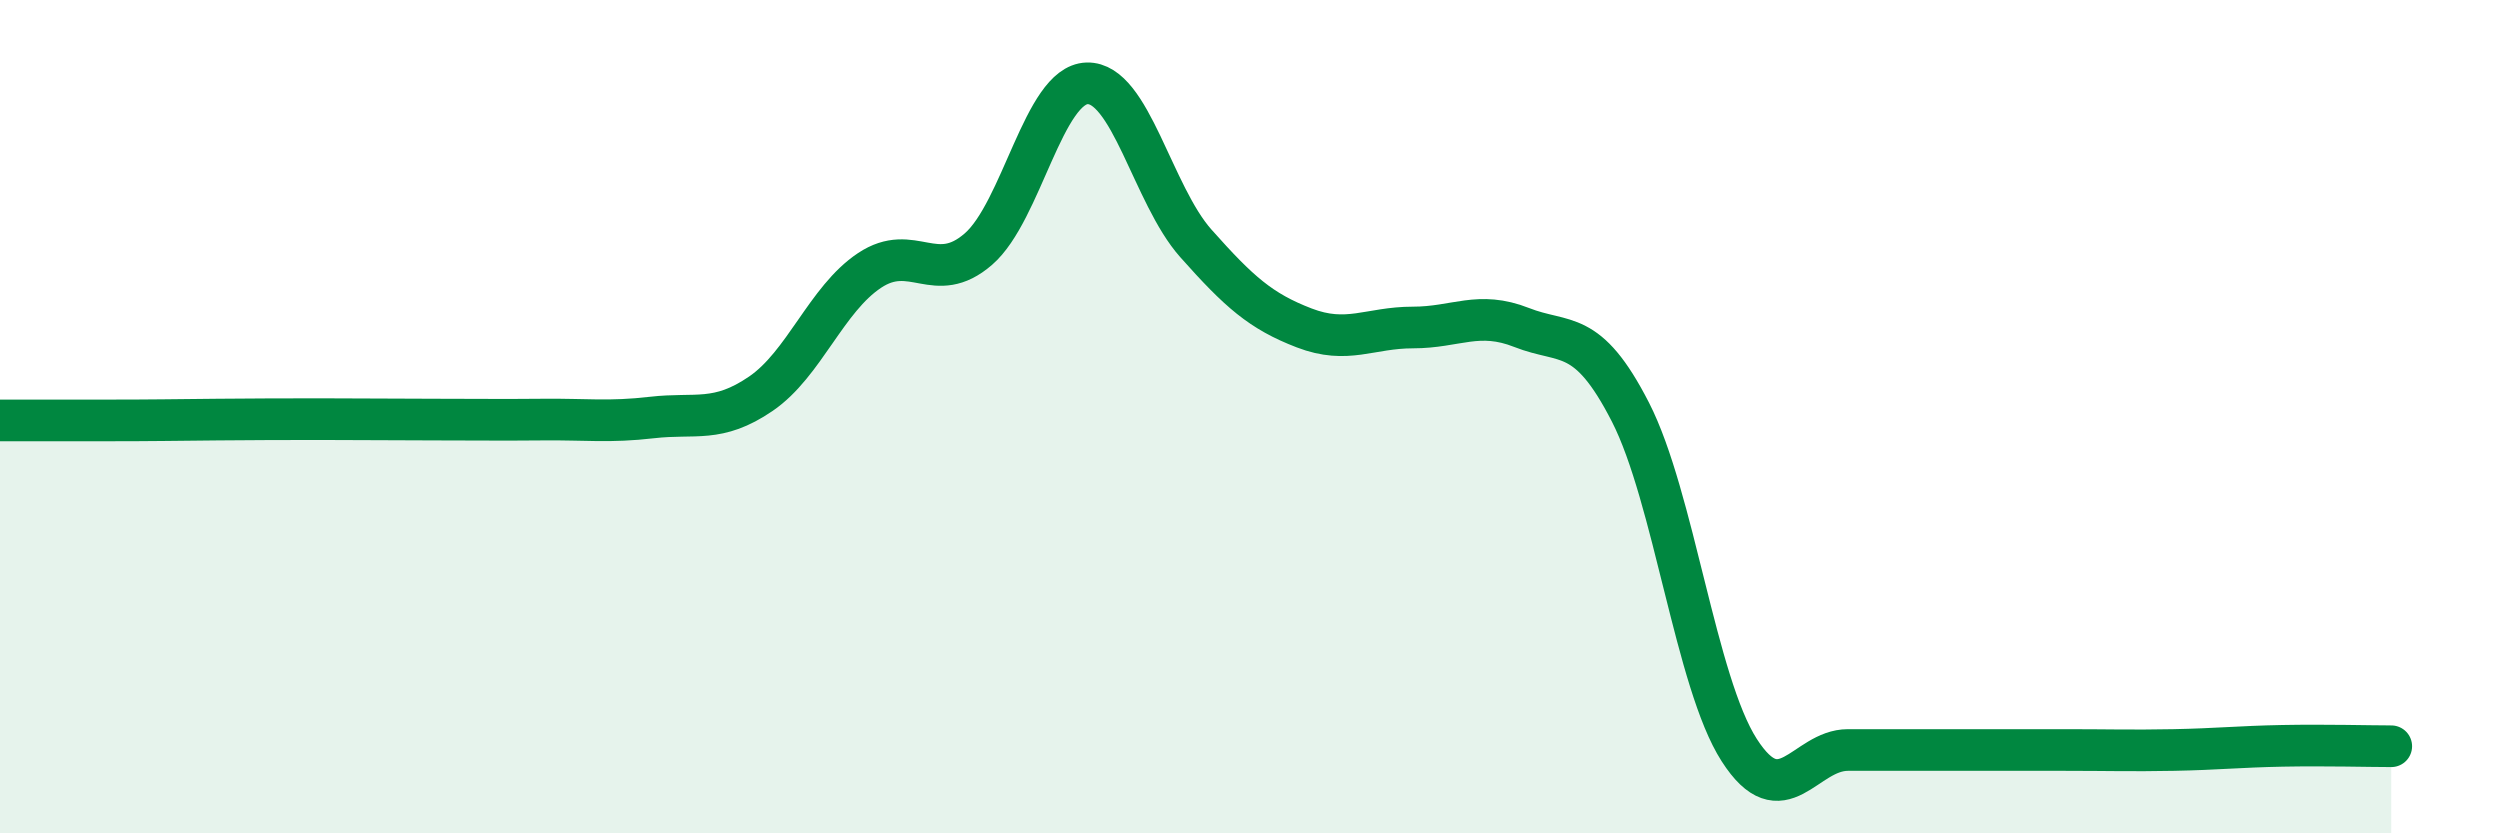
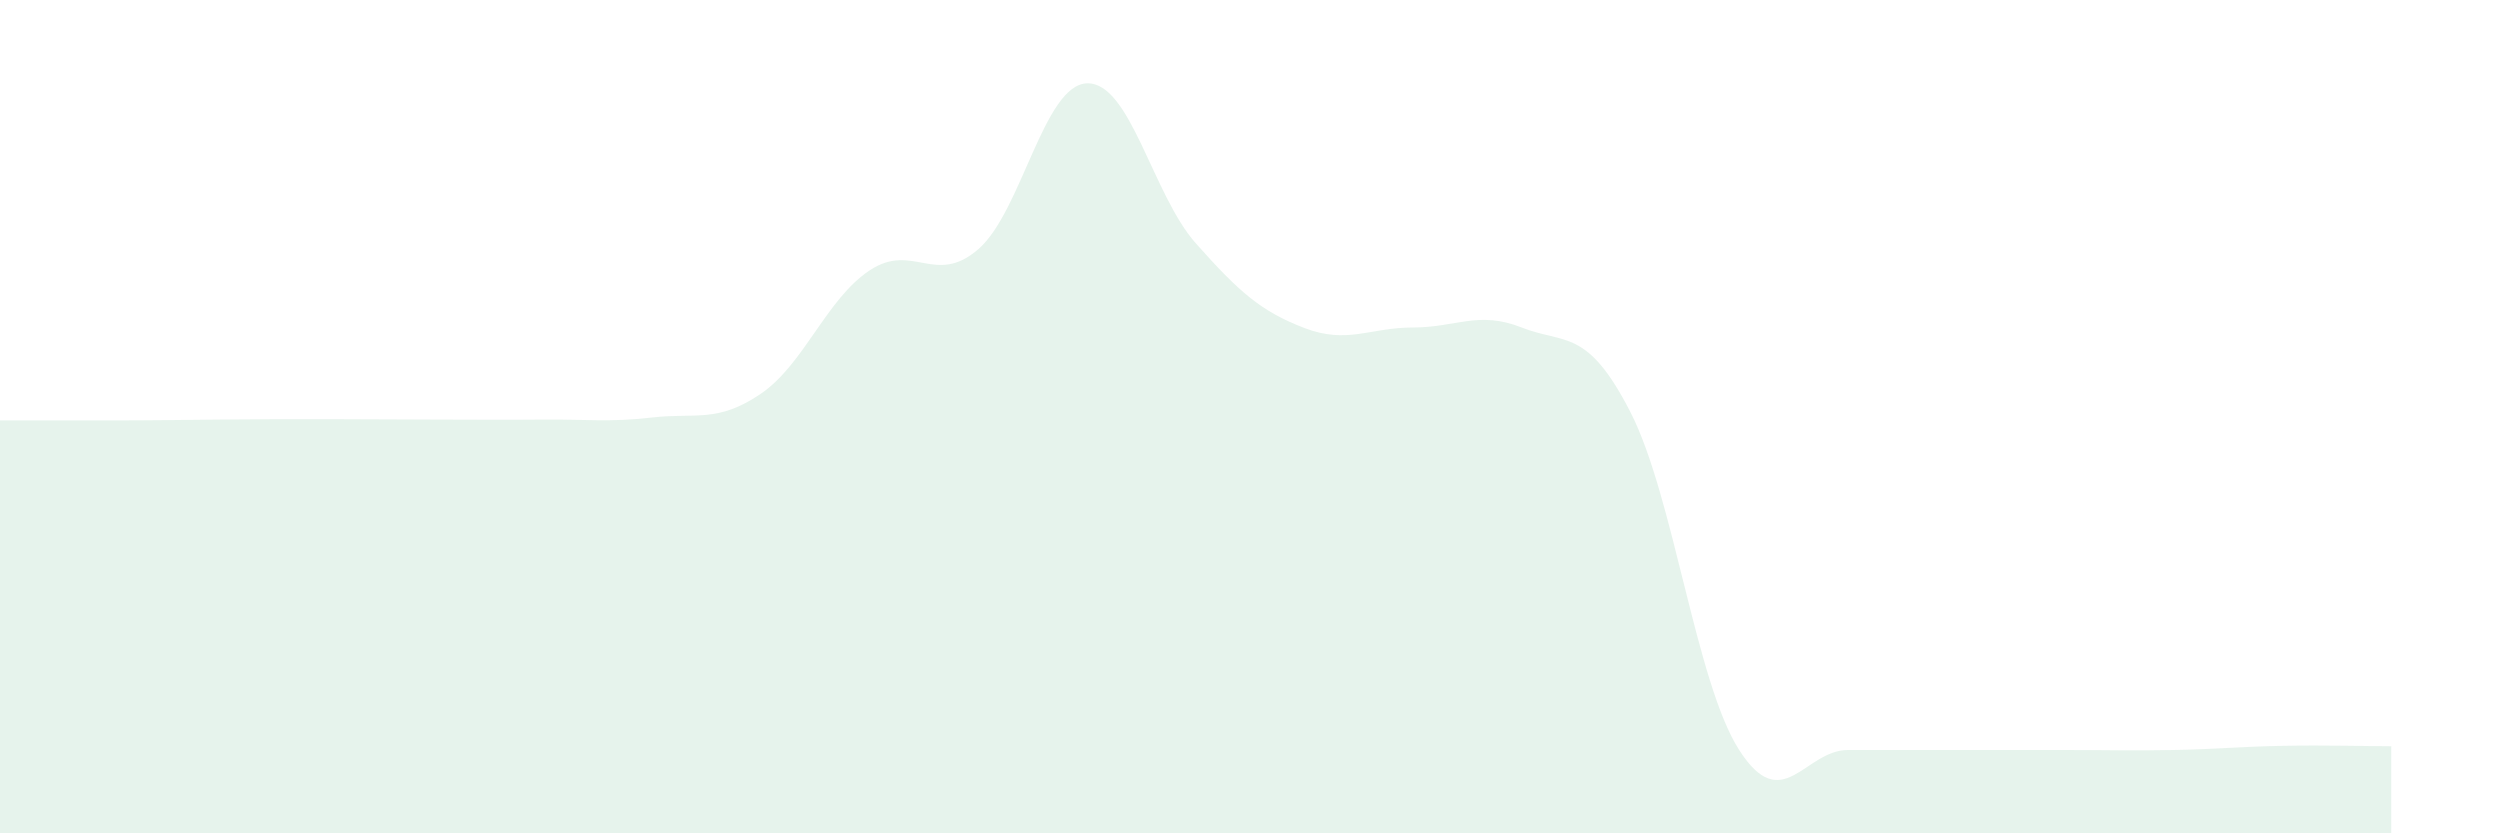
<svg xmlns="http://www.w3.org/2000/svg" width="60" height="20" viewBox="0 0 60 20">
  <path d="M 0,10.09 C 0.52,10.09 1.57,10.09 2.61,10.09 C 3.65,10.09 4.18,10.08 5.22,10.07 C 6.26,10.06 6.79,10.06 7.83,10.06 C 8.87,10.06 9.39,10.07 10.43,10.07 C 11.47,10.07 12,10.08 13.04,10.07 C 14.08,10.06 14.61,10.14 15.65,10.02 C 16.69,9.9 17.22,10.16 18.26,9.45 C 19.3,8.74 19.83,7.18 20.87,6.49 C 21.91,5.8 22.44,6.88 23.48,5.98 C 24.52,5.08 25.05,2.03 26.09,2 C 27.13,1.97 27.66,4.67 28.7,5.84 C 29.74,7.01 30.26,7.47 31.3,7.87 C 32.34,8.27 32.87,7.86 33.91,7.86 C 34.95,7.86 35.48,7.45 36.52,7.86 C 37.56,8.27 38.09,7.86 39.13,9.89 C 40.17,11.92 40.7,16.38 41.74,18 C 42.78,19.62 43.31,18 44.35,18 C 45.39,18 45.92,18 46.96,18 C 48,18 48.53,18 49.57,18 C 50.61,18 51.13,18.02 52.17,18 C 53.21,17.98 53.74,17.92 54.78,17.9 C 55.82,17.88 56.87,17.91 57.39,17.91L57.39 20L0 20Z" fill="#008740" opacity="0.1" stroke-linecap="round" stroke-linejoin="round" />
-   <path d="M 0,10.09 C 0.52,10.09 1.57,10.09 2.61,10.09 C 3.65,10.09 4.18,10.08 5.22,10.07 C 6.26,10.06 6.79,10.06 7.83,10.06 C 8.87,10.06 9.39,10.07 10.43,10.07 C 11.47,10.07 12,10.08 13.04,10.07 C 14.08,10.06 14.61,10.14 15.65,10.02 C 16.69,9.9 17.22,10.16 18.26,9.45 C 19.3,8.74 19.83,7.18 20.87,6.49 C 21.91,5.8 22.44,6.88 23.48,5.98 C 24.52,5.08 25.05,2.03 26.09,2 C 27.13,1.97 27.66,4.67 28.7,5.84 C 29.74,7.01 30.26,7.47 31.3,7.87 C 32.34,8.27 32.87,7.86 33.91,7.86 C 34.95,7.86 35.48,7.45 36.52,7.86 C 37.56,8.27 38.09,7.86 39.13,9.89 C 40.17,11.92 40.7,16.38 41.74,18 C 42.78,19.62 43.31,18 44.35,18 C 45.39,18 45.92,18 46.96,18 C 48,18 48.53,18 49.57,18 C 50.61,18 51.13,18.02 52.17,18 C 53.21,17.98 53.74,17.92 54.78,17.9 C 55.82,17.88 56.87,17.91 57.39,17.91" stroke="#008740" stroke-width="1" fill="none" stroke-linecap="round" stroke-linejoin="round" />
</svg>